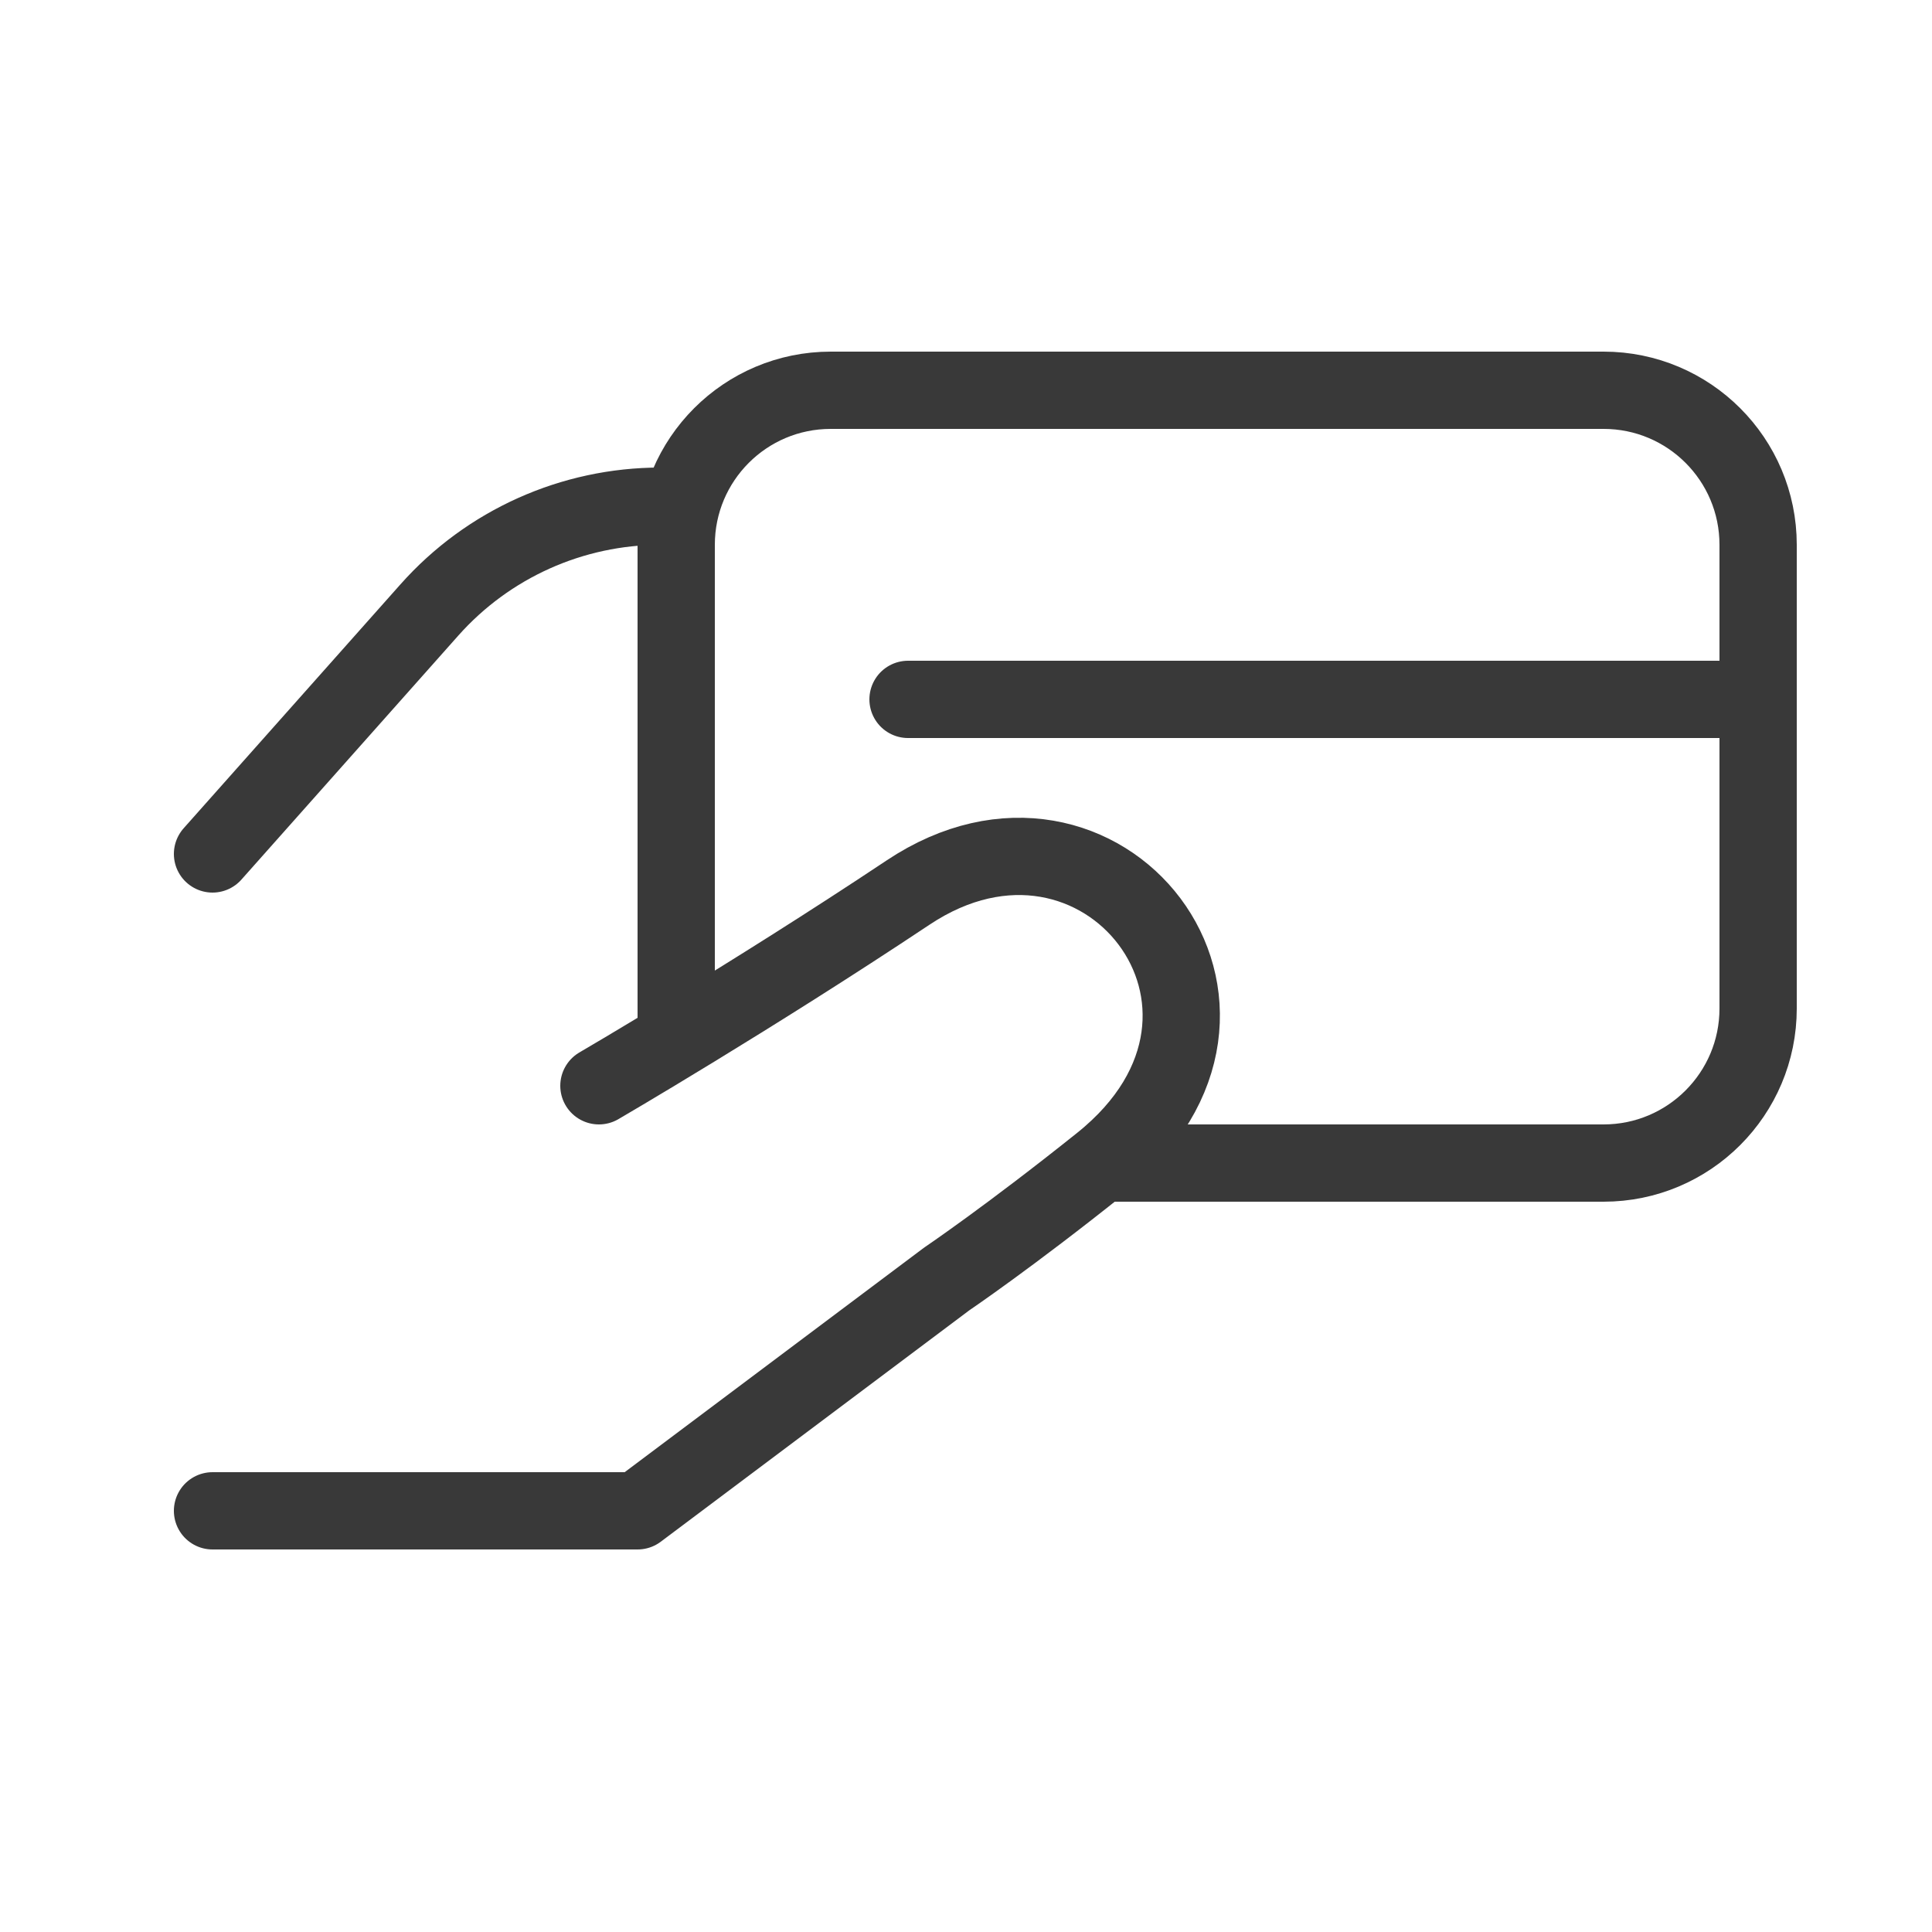
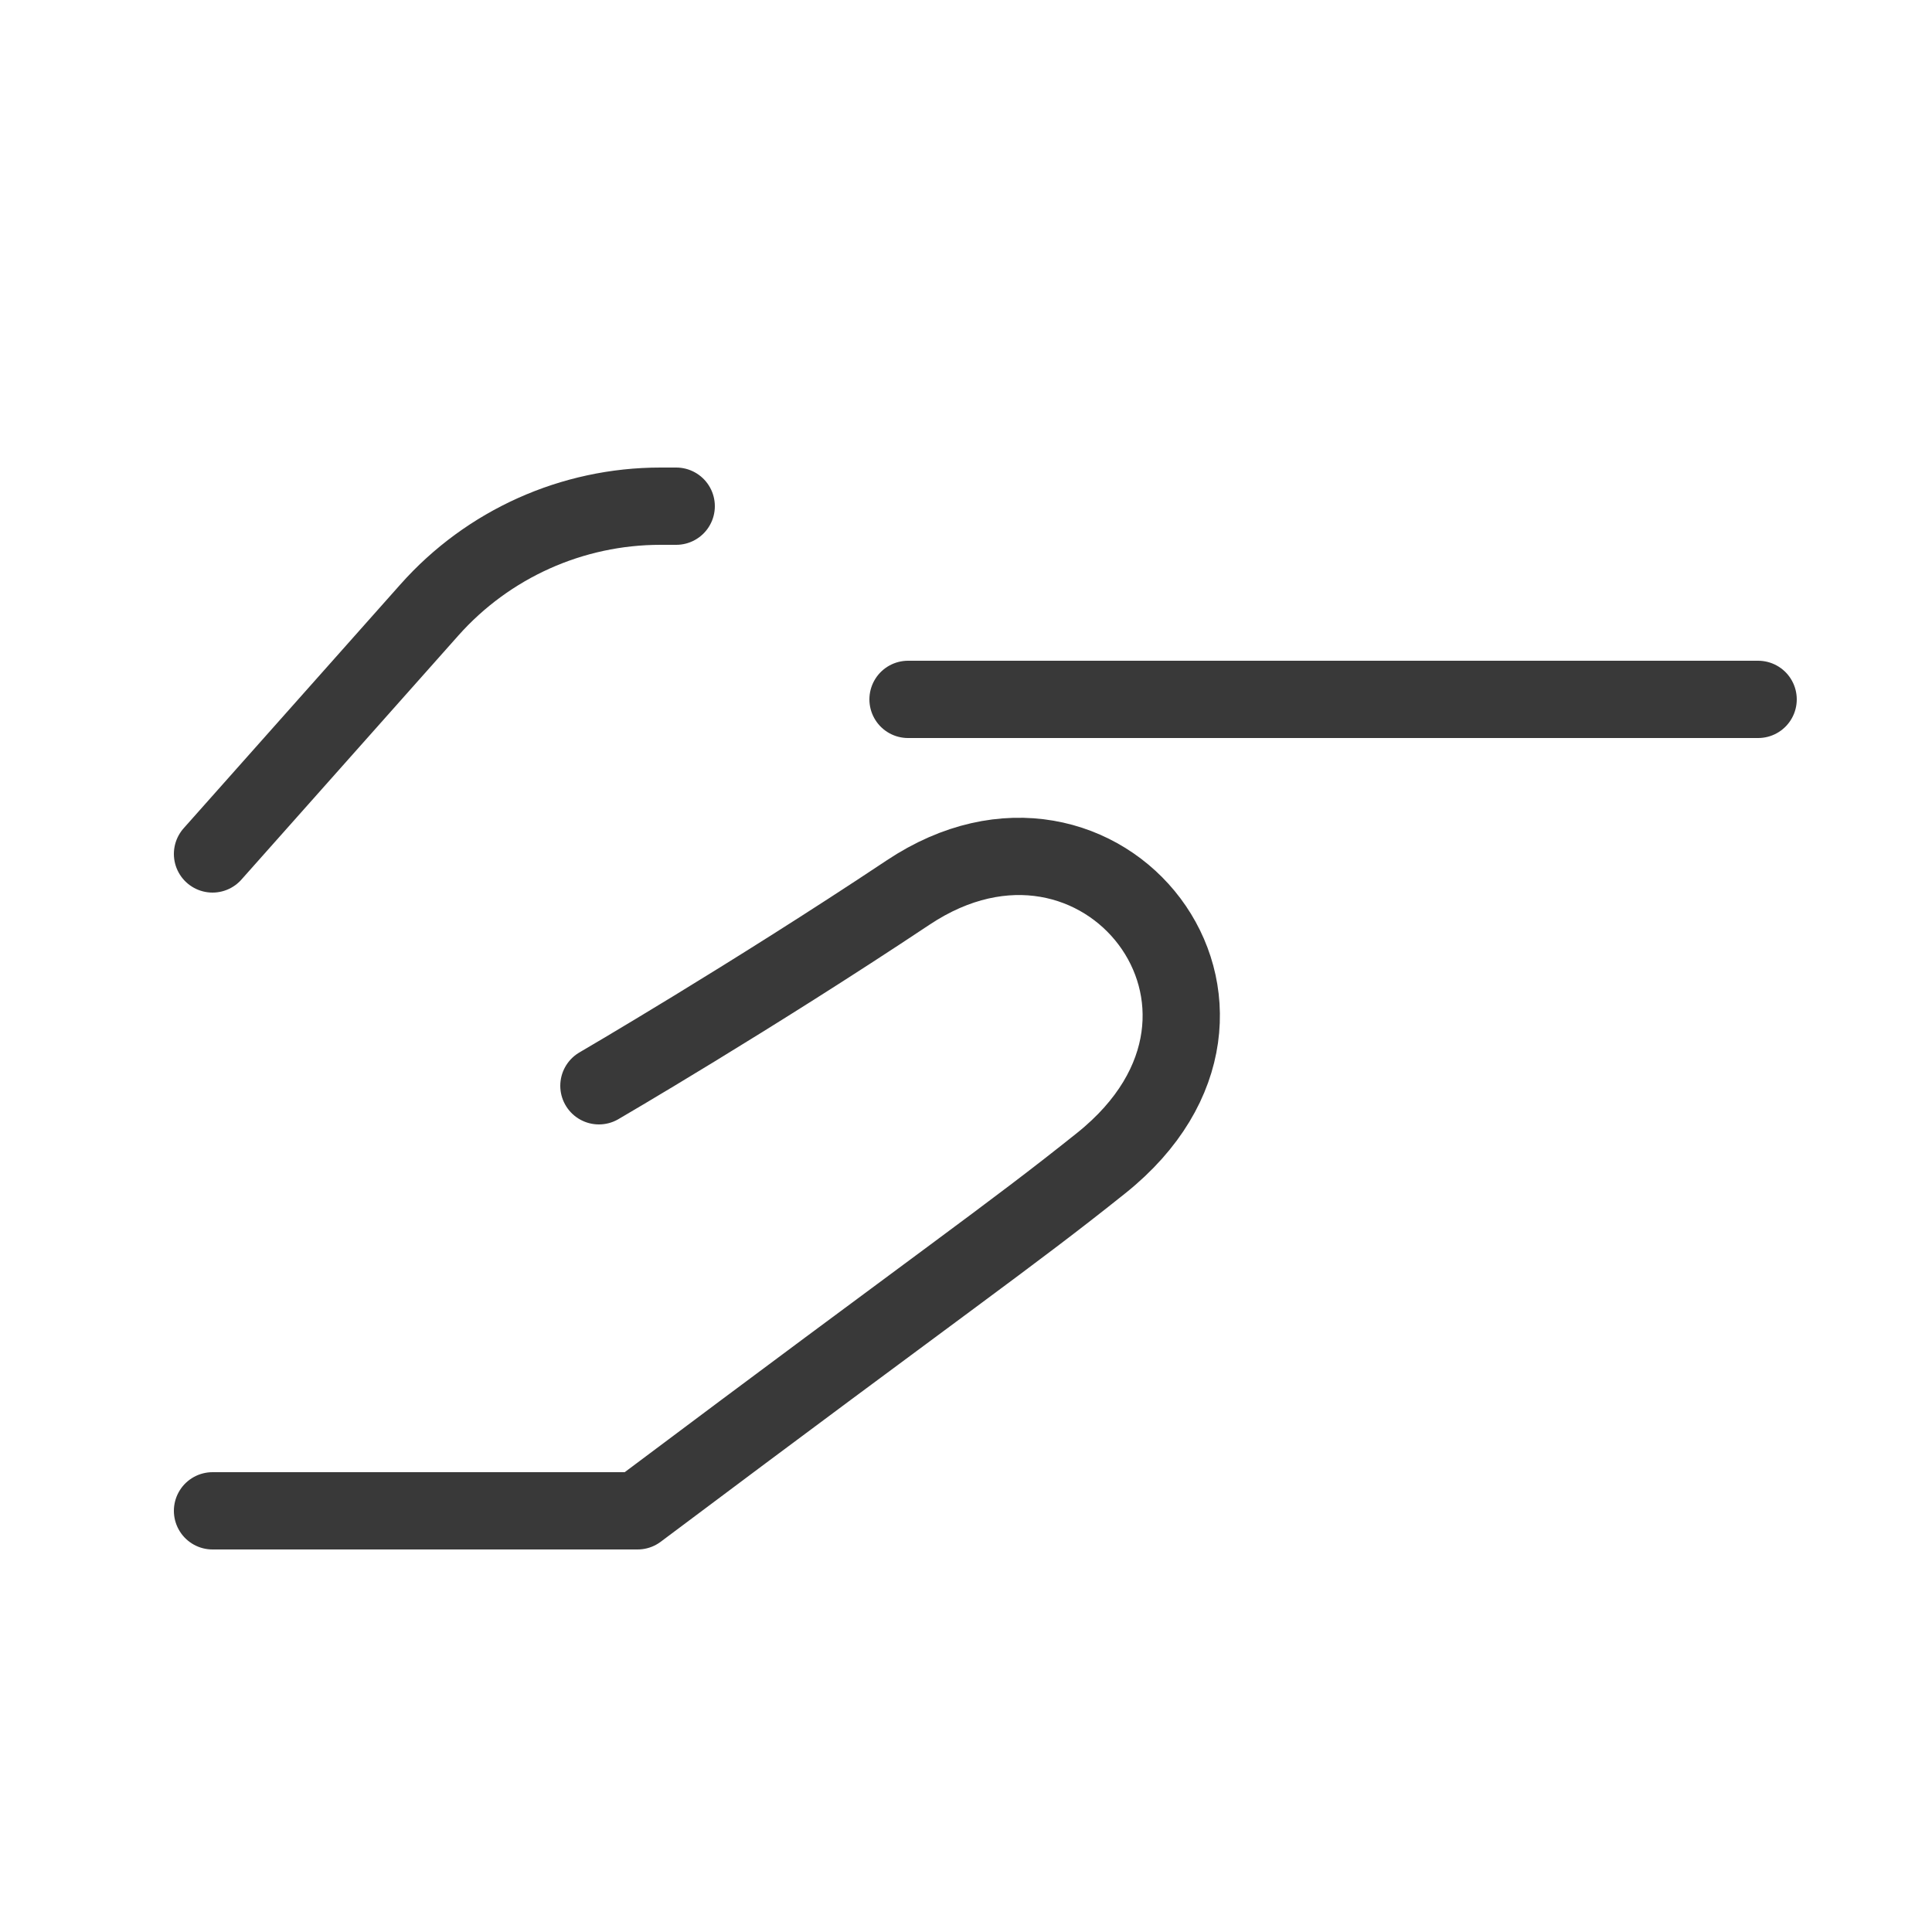
<svg xmlns="http://www.w3.org/2000/svg" fill="none" viewBox="0 0 25 25" height="25" width="25">
  <path stroke-linejoin="round" stroke-linecap="round" stroke="#393939" d="M11.75 9.05H22.75" />
  <path stroke-linejoin="round" stroke-linecap="round" stroke="#393939" d="M2.75 11.05L5.557 7.892C6.316 7.038 7.404 6.55 8.546 6.55H8.75" />
-   <path stroke-linejoin="round" stroke-linecap="round" stroke="#393939" d="M2.75 19.55L8.25 19.55L12.25 16.55C12.25 16.55 13.059 16.003 14.25 15.05C16.75 13.05 14.25 9.883 11.75 11.55C9.714 12.906 7.75 14.05 7.75 14.05" />
-   <path stroke="#393939" d="M8.75 13.55V7.05C8.75 5.945 9.645 5.05 10.75 5.05H20.75C21.855 5.05 22.75 5.945 22.75 7.05V13.05C22.75 14.154 21.855 15.05 20.75 15.05H14.25" />
+   <path stroke-linejoin="round" stroke-linecap="round" stroke="#393939" d="M2.75 19.55L8.25 19.55C12.25 16.55 13.059 16.003 14.25 15.05C16.75 13.05 14.25 9.883 11.75 11.55C9.714 12.906 7.75 14.05 7.75 14.05" />
</svg>